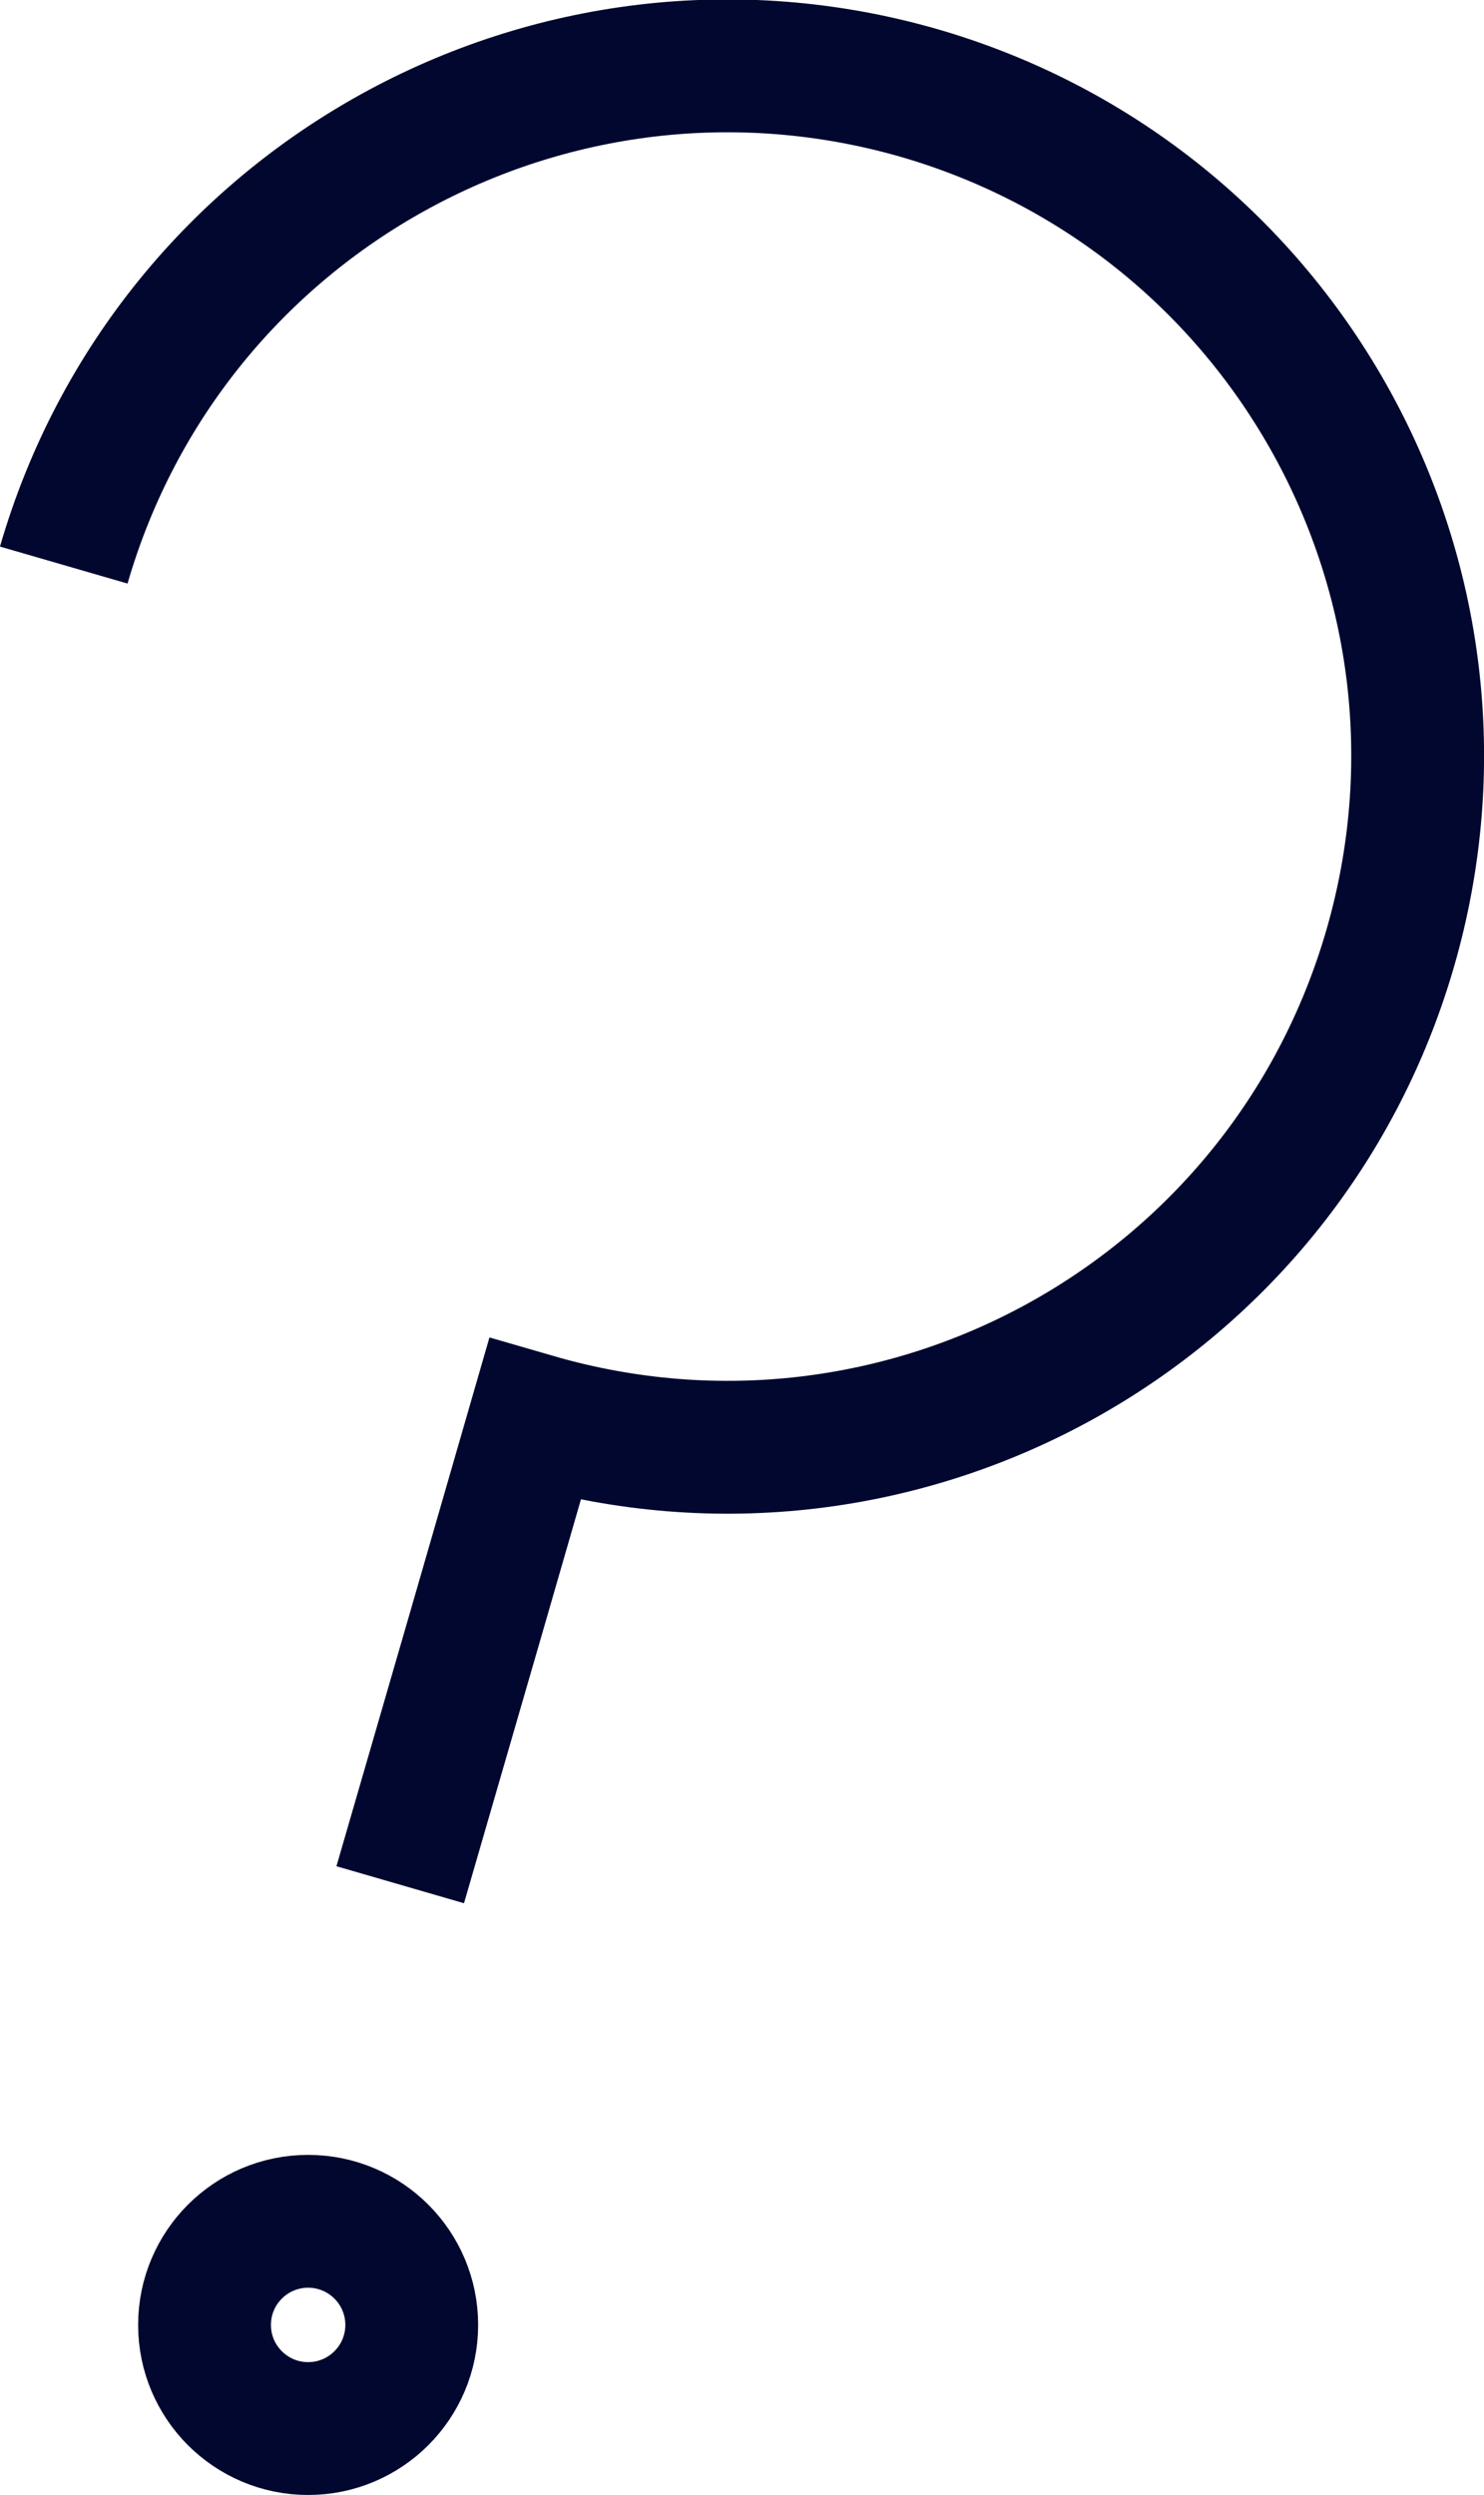
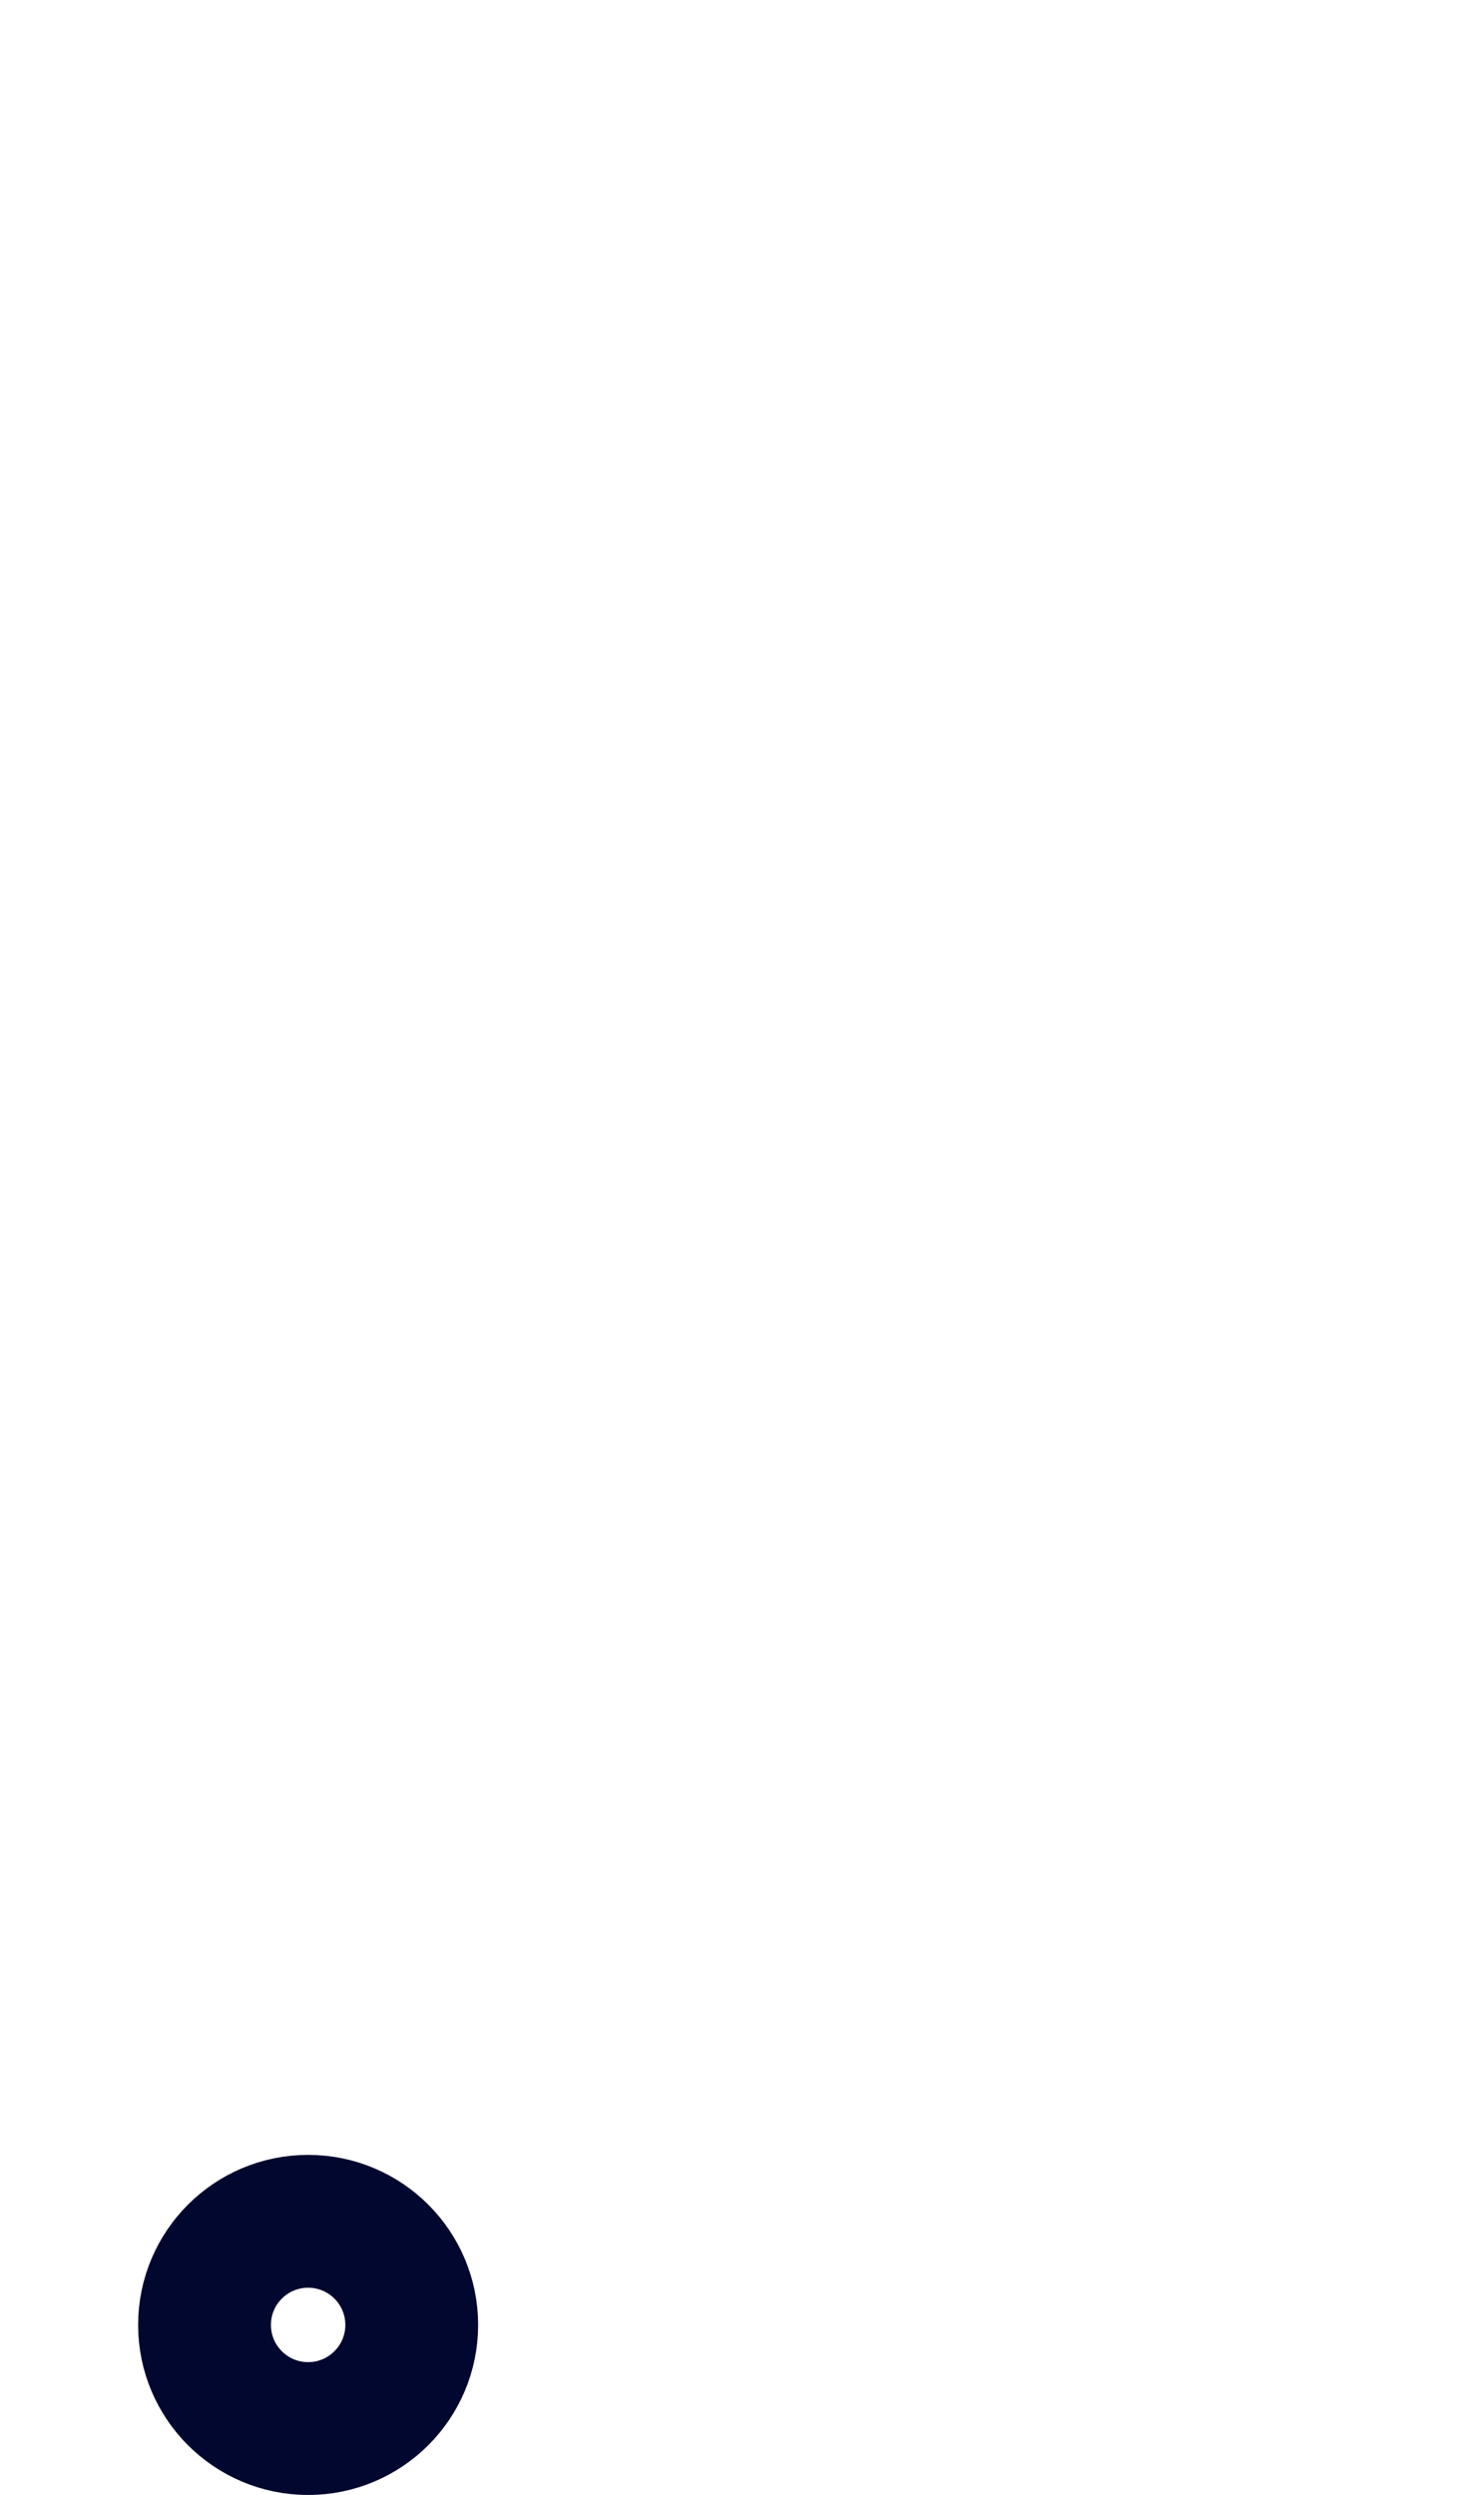
<svg xmlns="http://www.w3.org/2000/svg" id="Layer_1" viewBox="0 0 16.76 28.17">
  <defs>
    <style>.cls-1{fill:none;stroke:#01072e;stroke-miterlimit:10;stroke-width:1.5px;}</style>
  </defs>
-   <path class="cls-1" d="M4.52,21.28l.87-3,.65-2.25c4.14,1.2,8.46-1.18,9.66-5.32,1.2-4.14-1.18-8.46-5.32-9.66C6.24-.14,1.92,2.24.72,6.38" />
  <circle class="cls-1" cx="3.48" cy="26.25" r="1.17" />
</svg>